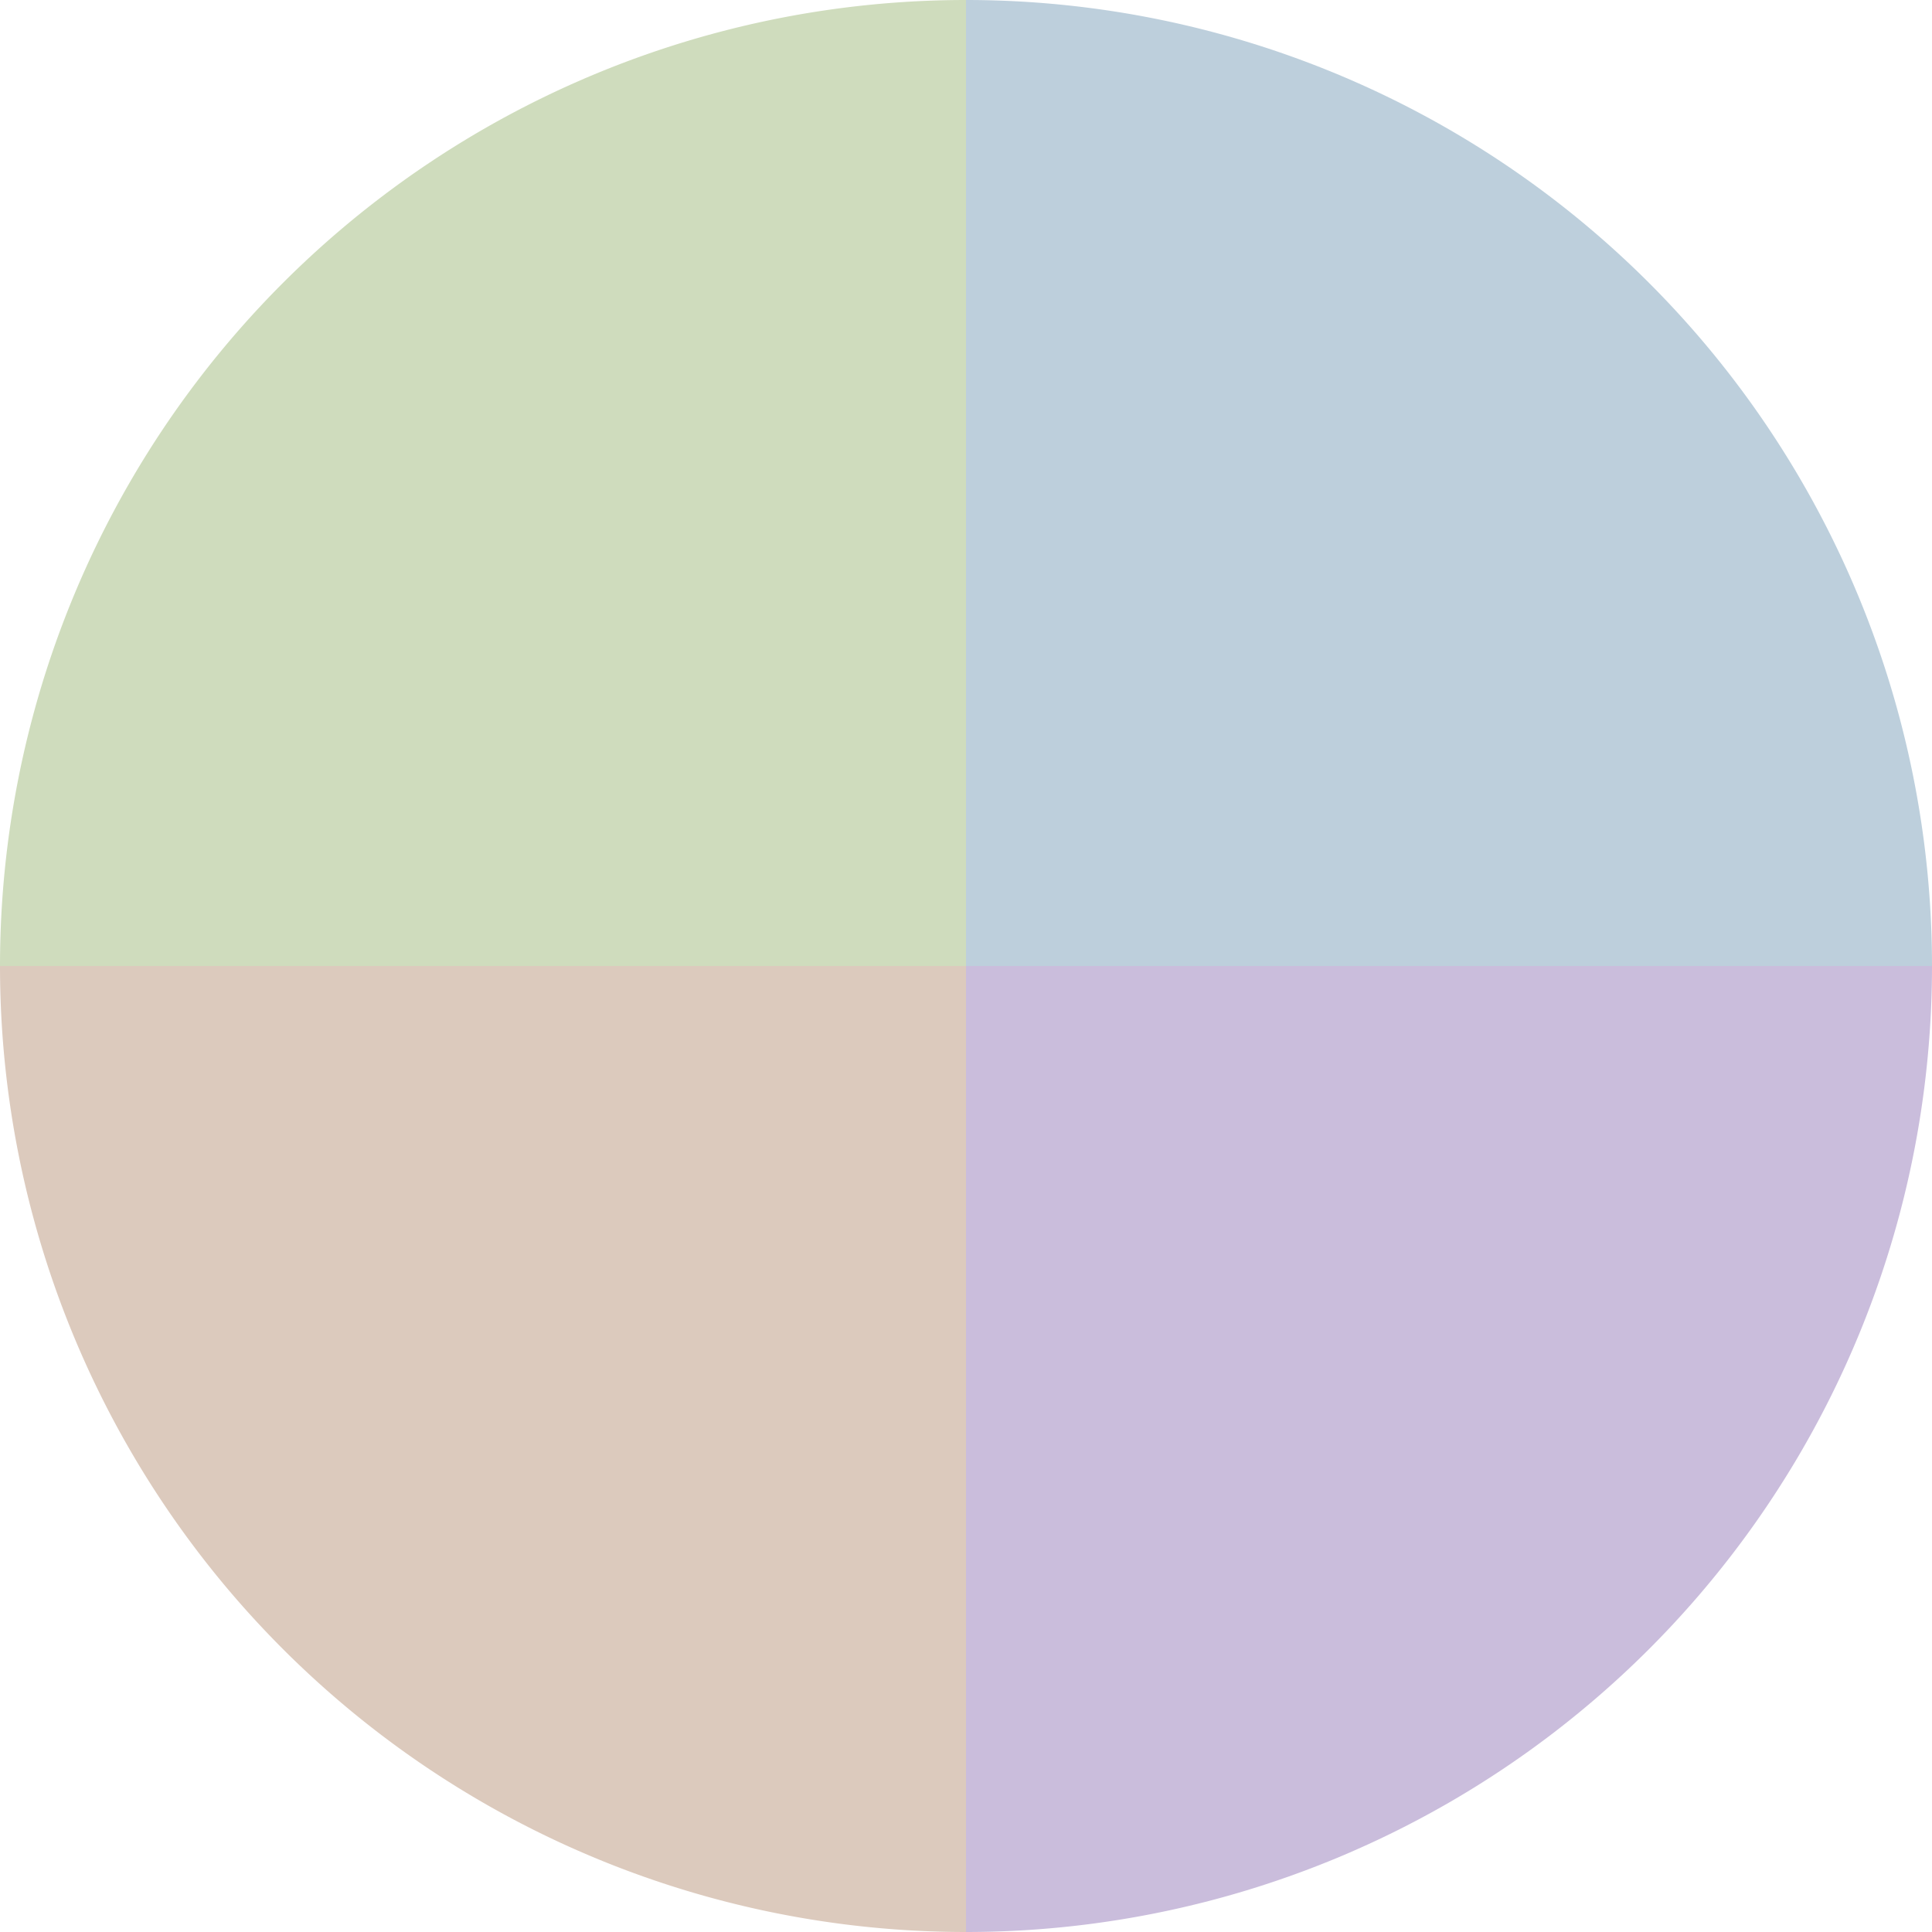
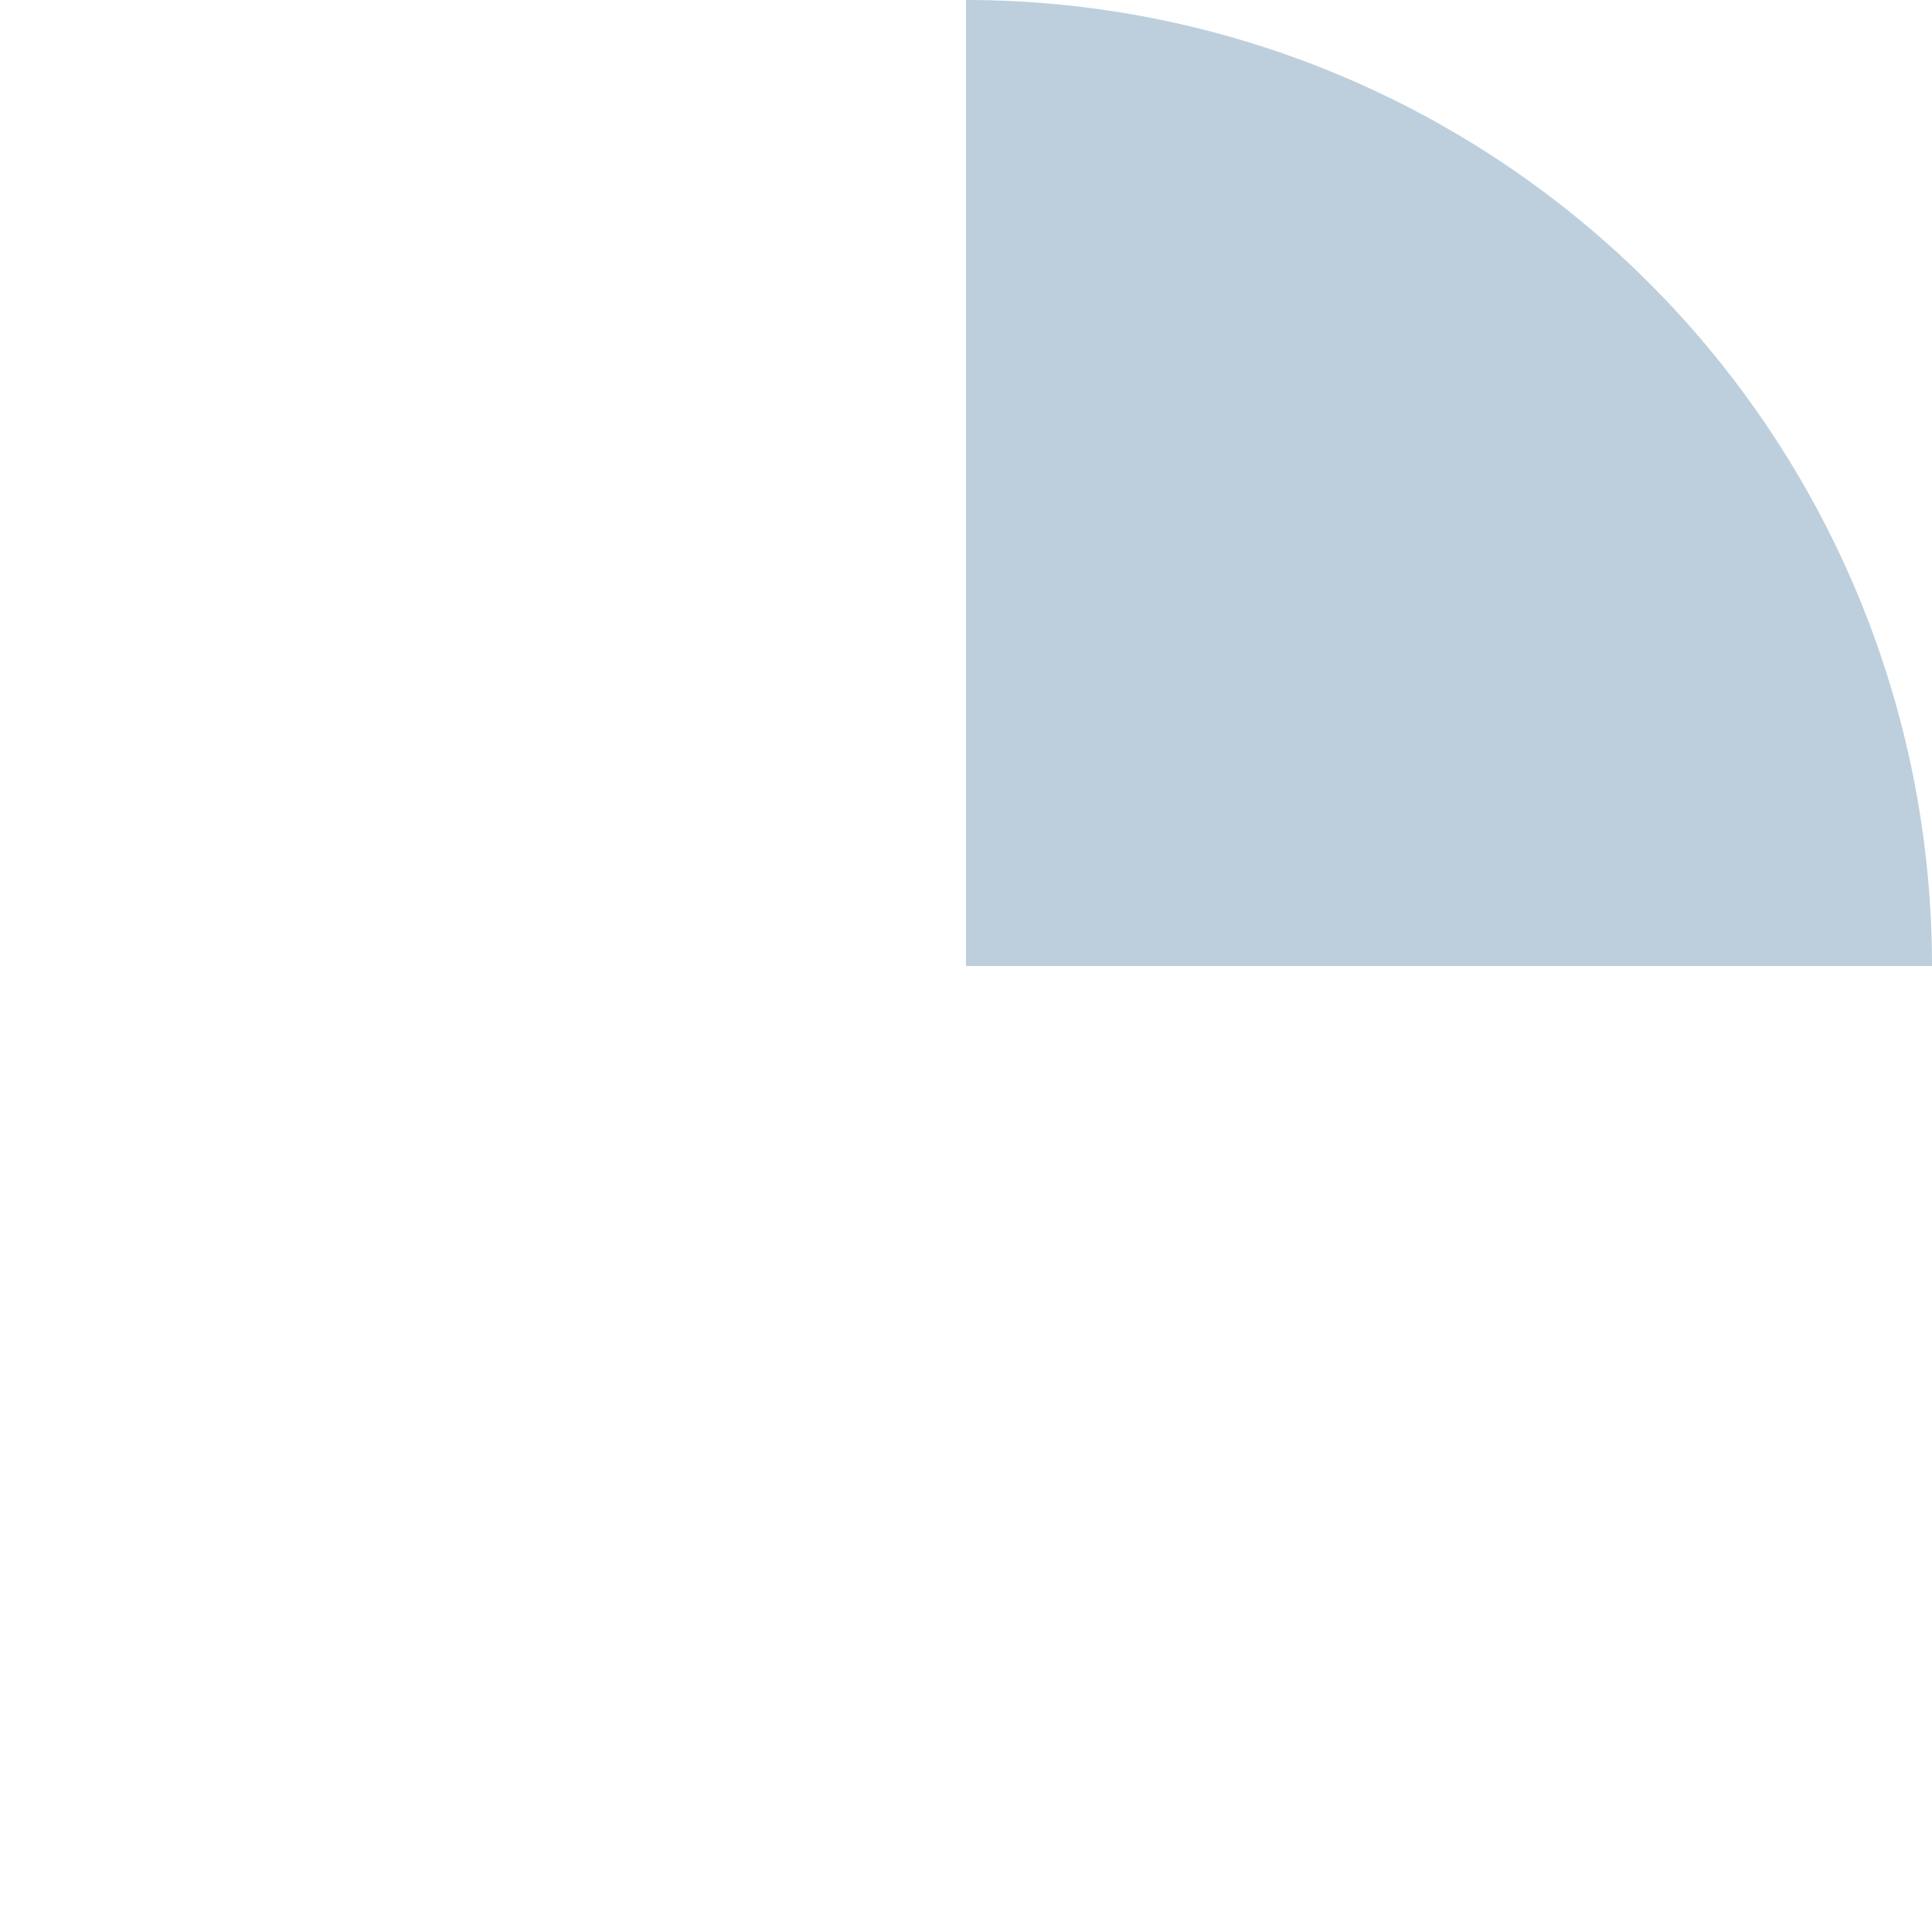
<svg xmlns="http://www.w3.org/2000/svg" width="500" height="500" viewBox="-1 -1 2 2">
  <path d="M 0 -1               A 1,1 0 0,1 1 0             L 0,0              z" fill="#bdcfdc" />
-   <path d="M 1 0               A 1,1 0 0,1 0 1             L 0,0              z" fill="#cabddc" />
-   <path d="M 0 1               A 1,1 0 0,1 -1 0             L 0,0              z" fill="#dccabd" />
-   <path d="M -1 0               A 1,1 0 0,1 -0 -1             L 0,0              z" fill="#cfdcbd" />
</svg>